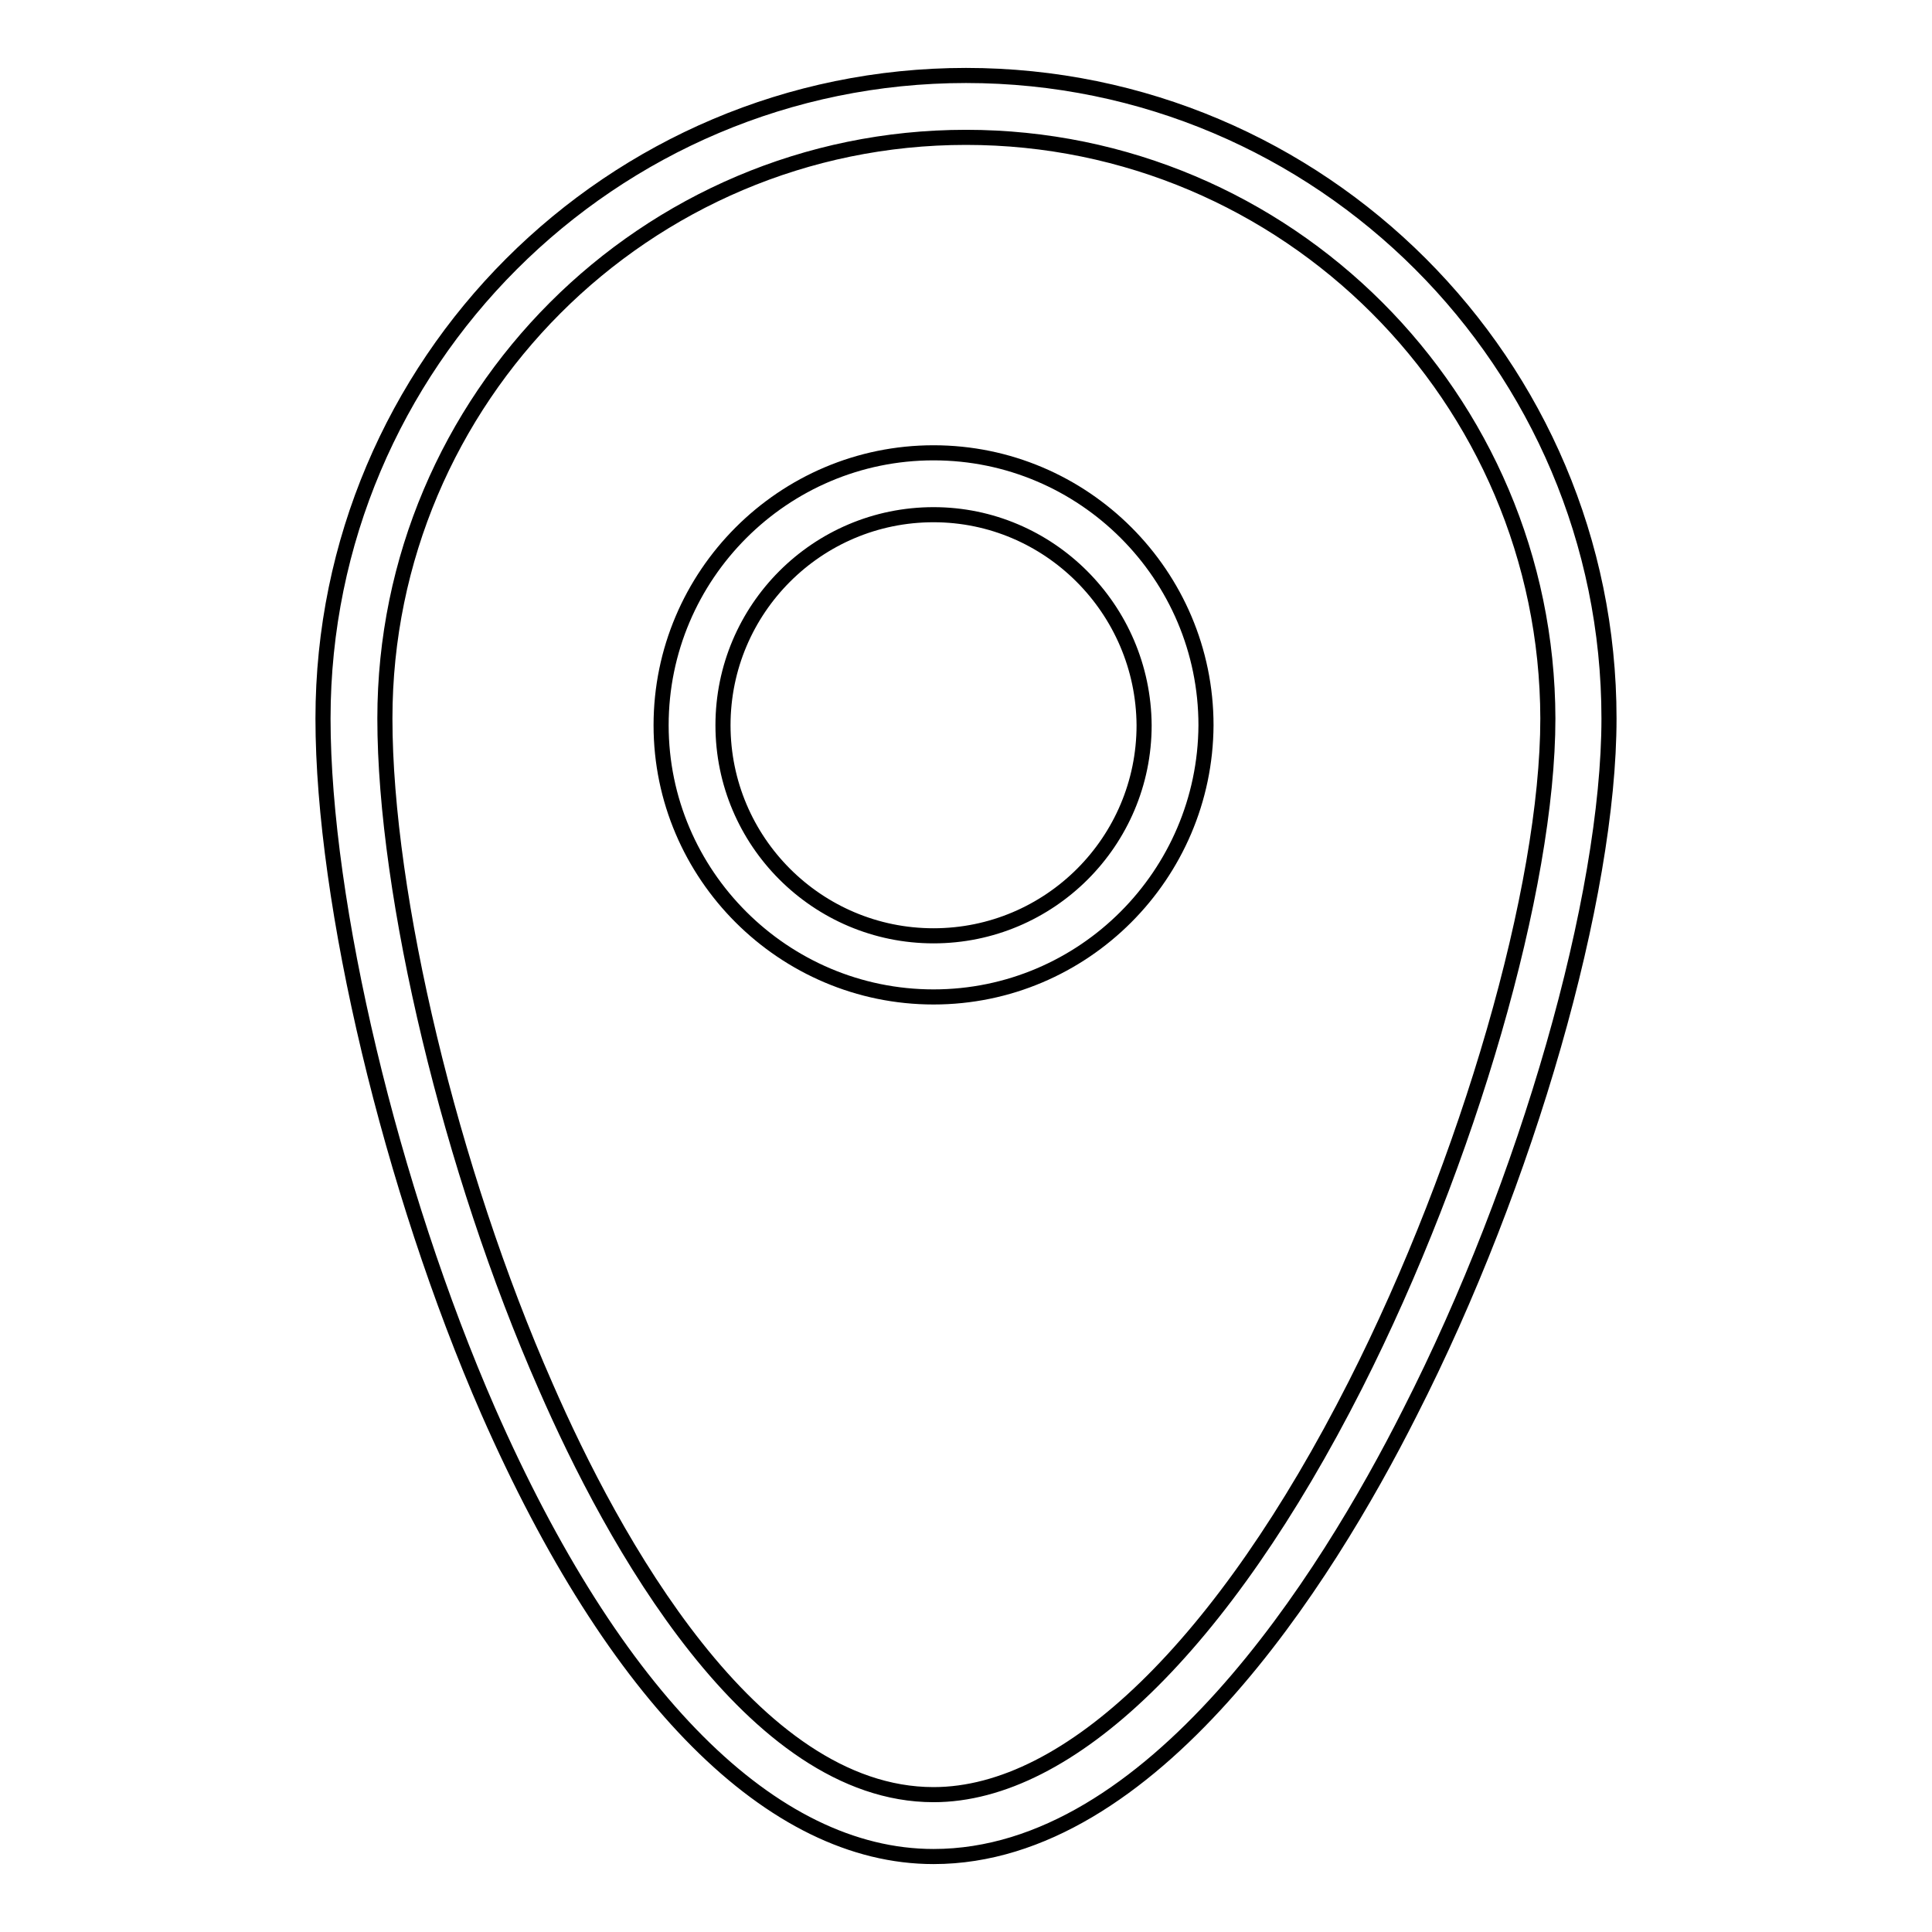
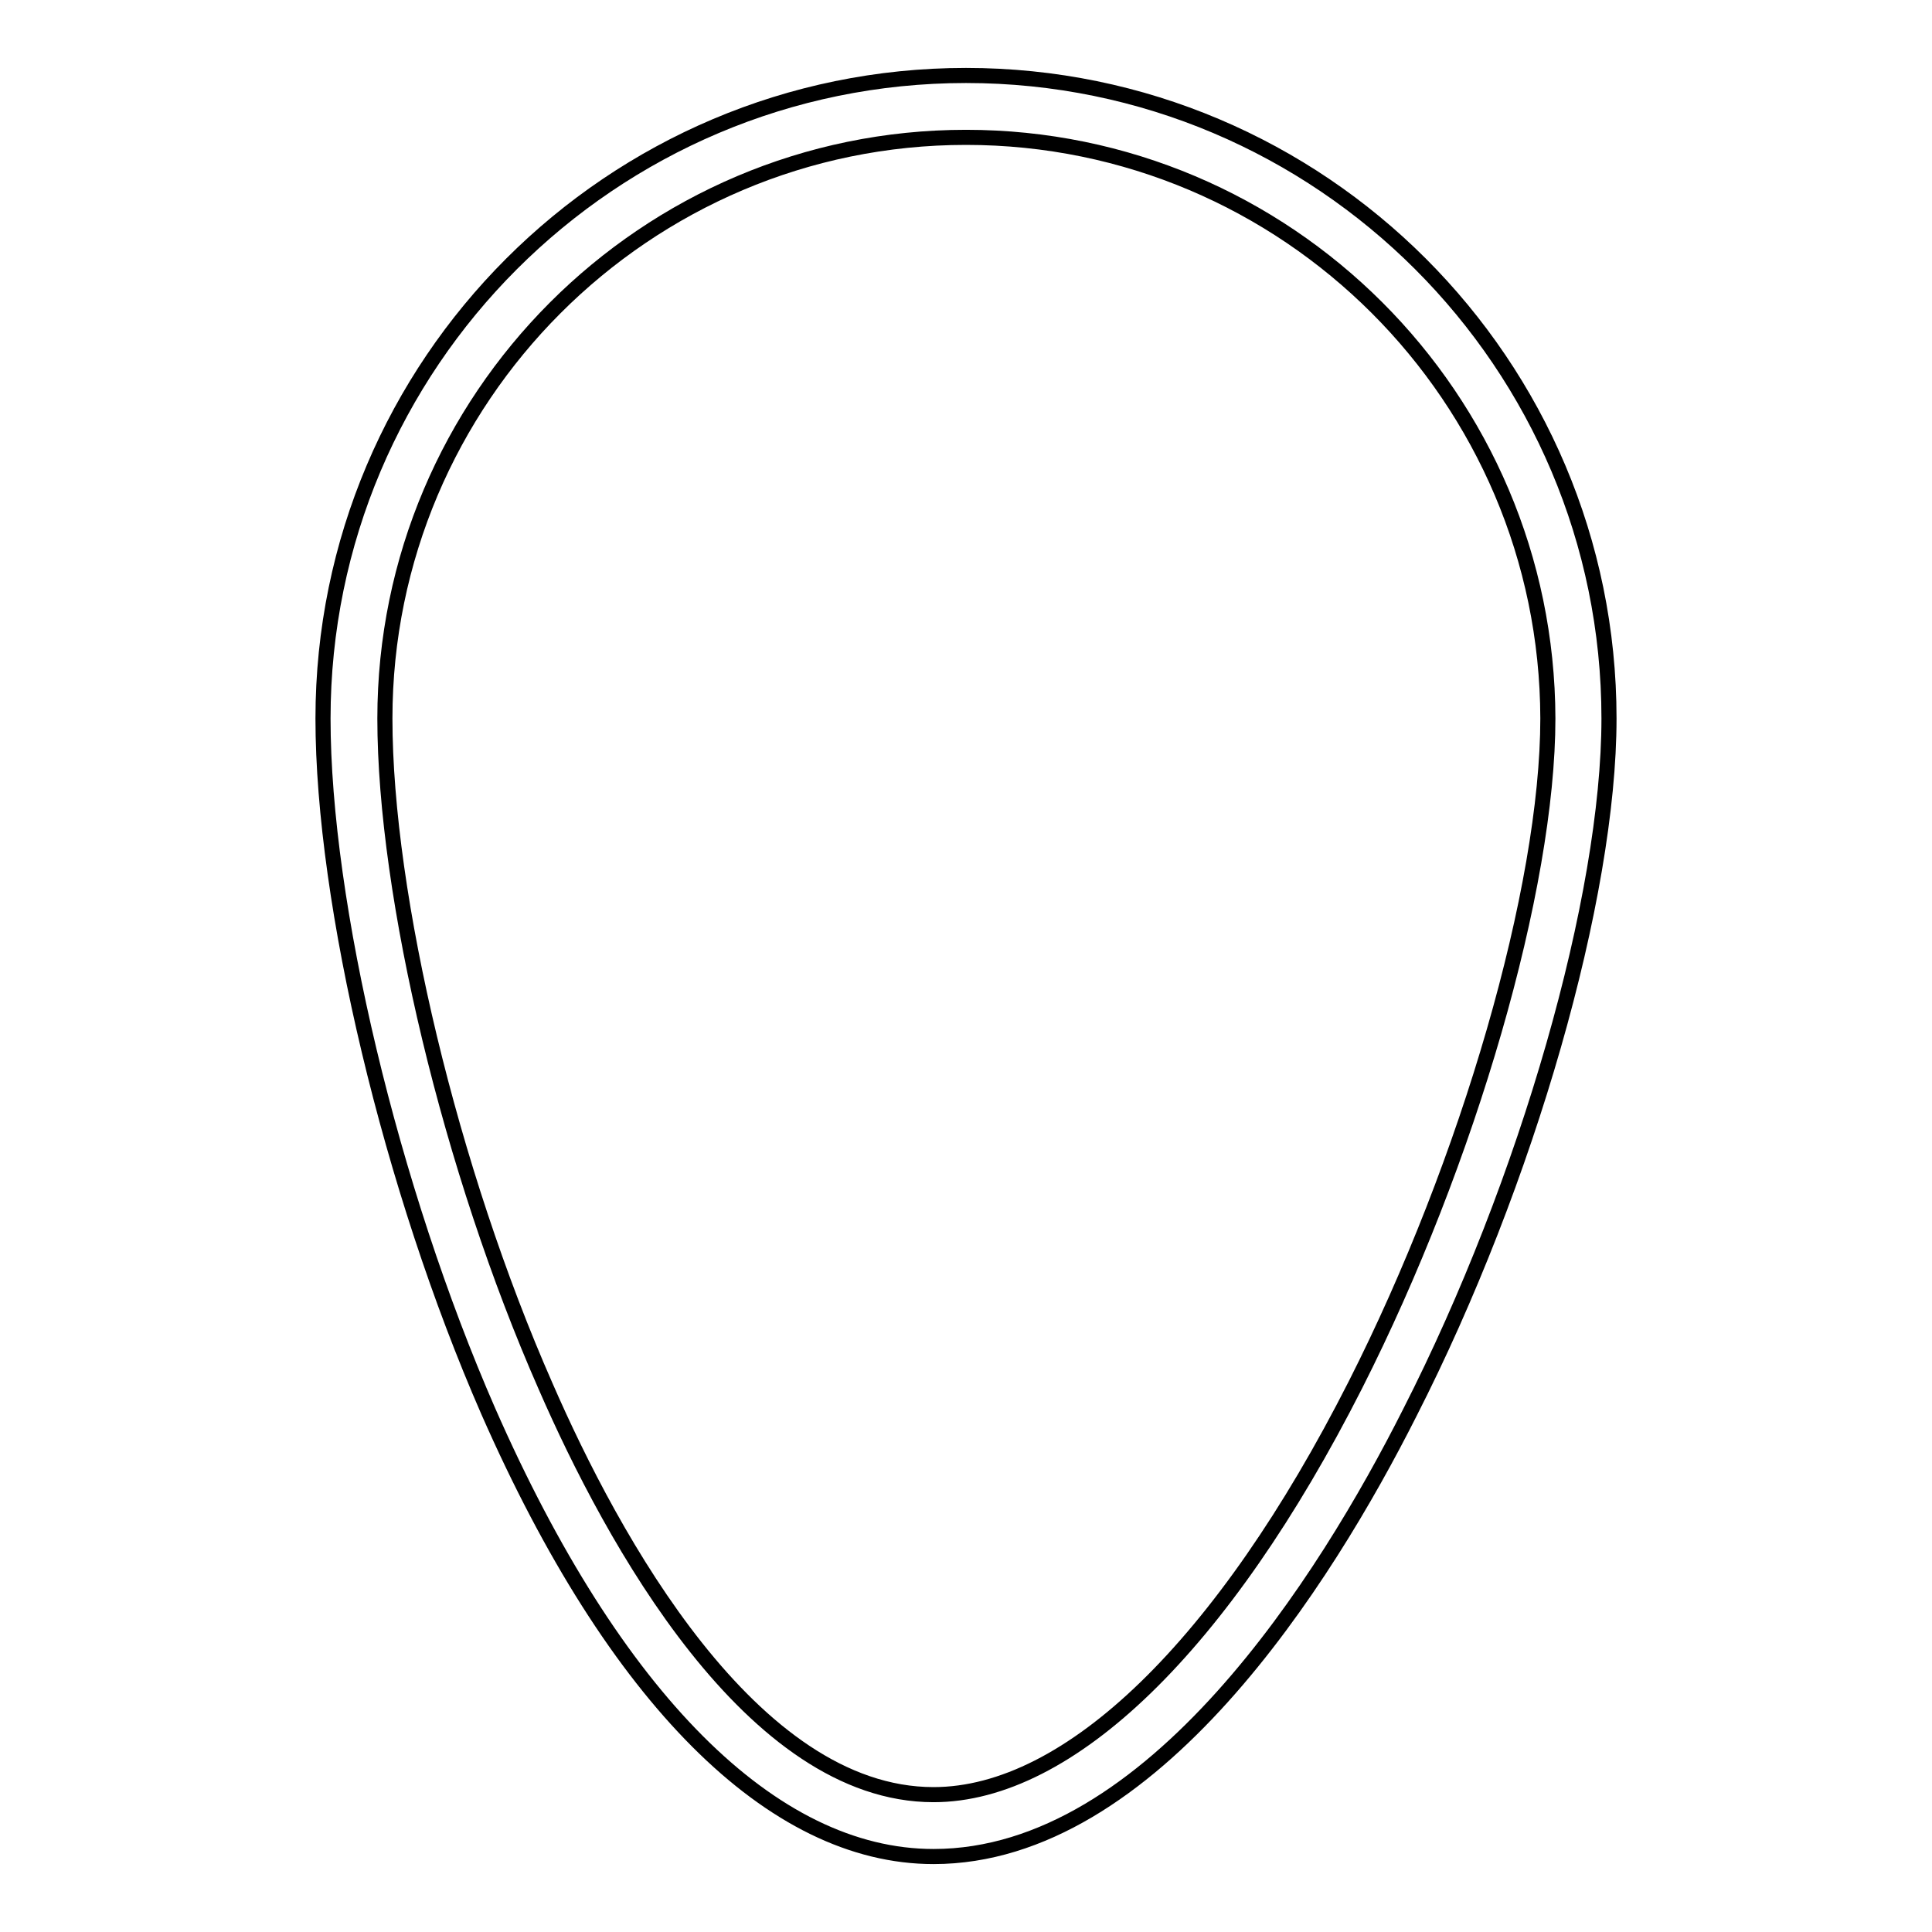
<svg xmlns="http://www.w3.org/2000/svg" version="1.1" x="0px" y="0px" viewBox="0 0 256 256" enable-background="new 0 0 256 256" xml:space="preserve">
  <g>
    <g>
      <path stroke-width="2" fill-opacity="0" stroke="#000000" d="M123.7,246c-21.4,0-42.3-21-59-59c-12.9-29.5-21.9-67.3-21.9-91.8C42.8,48.2,81,10,128,10c47,0,85.2,38.2,85.2,85.2c0,23.6-10.8,61.4-26.4,92C175.7,209.2,152.7,246,123.7,246z M128,18.2c-42.5,0-77,34.6-77,77c0,23.5,8.7,59.9,21.3,88.5c8.8,20.2,27.3,54.1,51.4,54.1c18,0,38.4-19.8,55.9-54.3c15-29.6,25.5-65.9,25.5-88.3C205,52.7,170.5,18.2,128,18.2z" />
-       <path stroke-width="2" fill-opacity="0" stroke="#000000" d="M123.7,132.1c-19.9,0-36.1-16.2-36.1-36c0-19.9,16.2-36.1,36.1-36.1c19.9,0,36.1,16.2,36.1,36.1C159.7,115.9,143.6,132.1,123.7,132.1z M123.7,68.2c-15.4,0-27.9,12.5-27.9,27.9c0,15.4,12.5,27.9,27.9,27.9s27.9-12.5,27.9-27.9C151.5,80.7,139,68.2,123.7,68.2z" />
    </g>
  </g>
</svg>